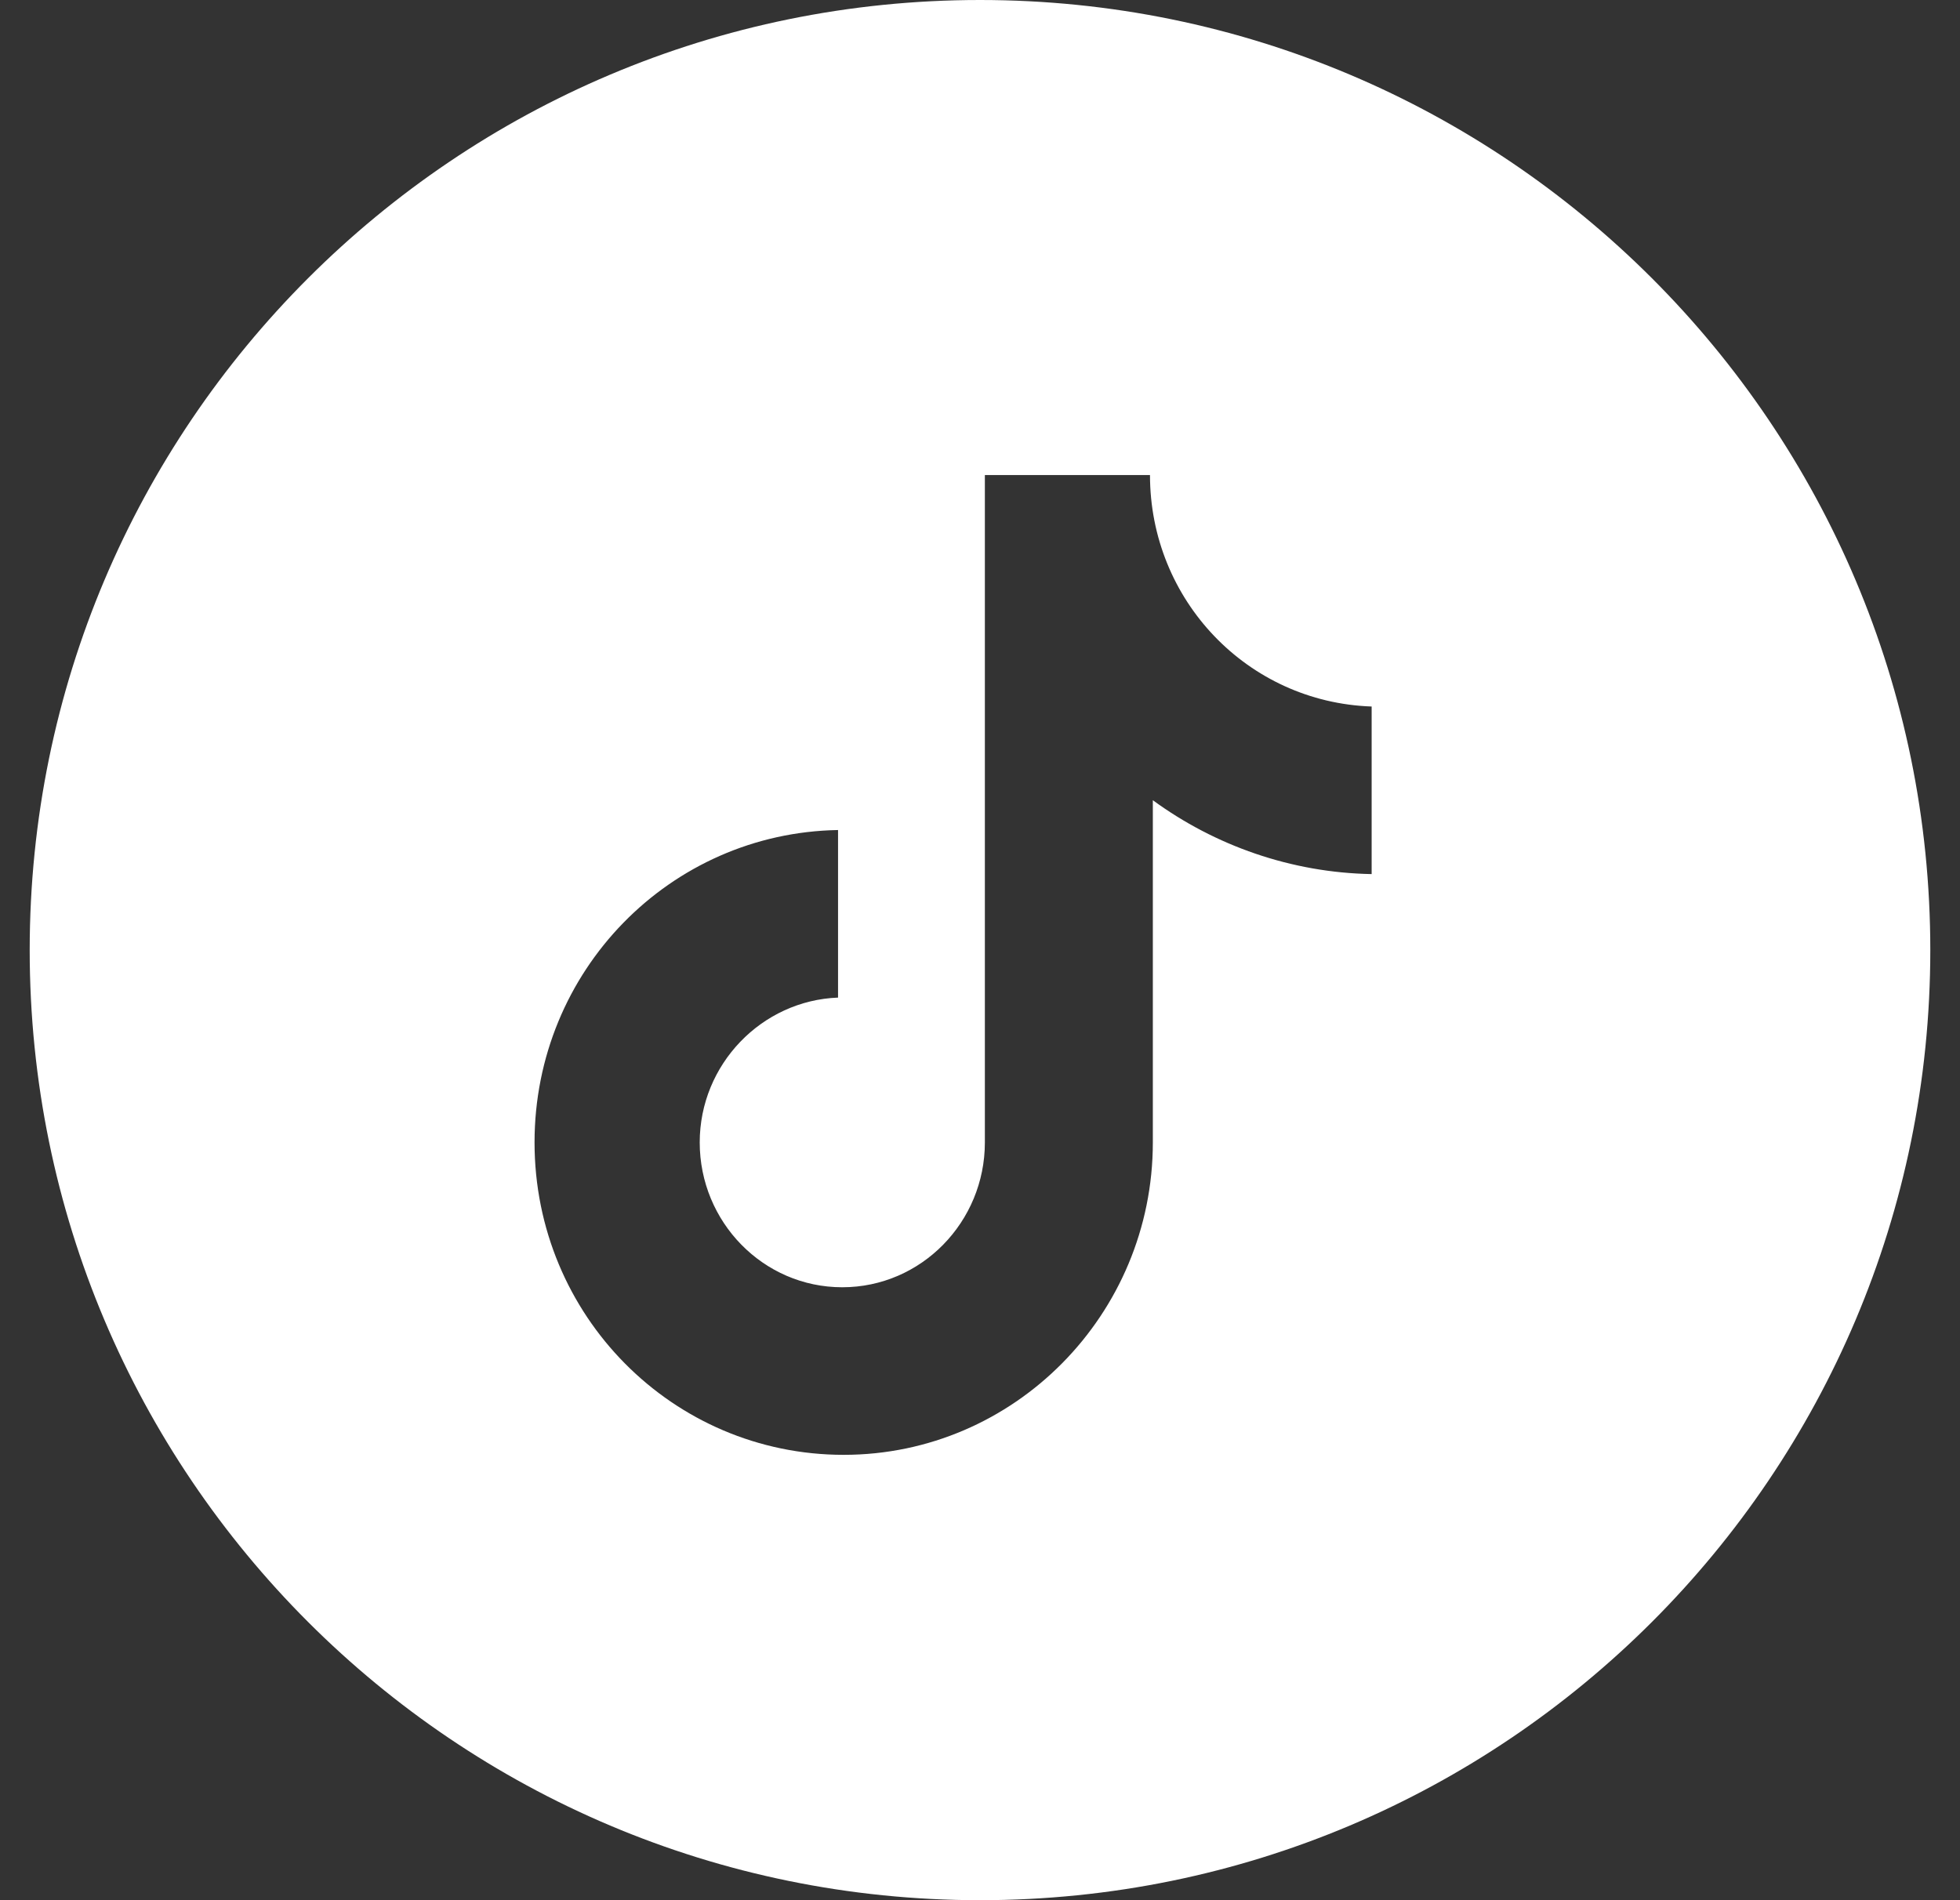
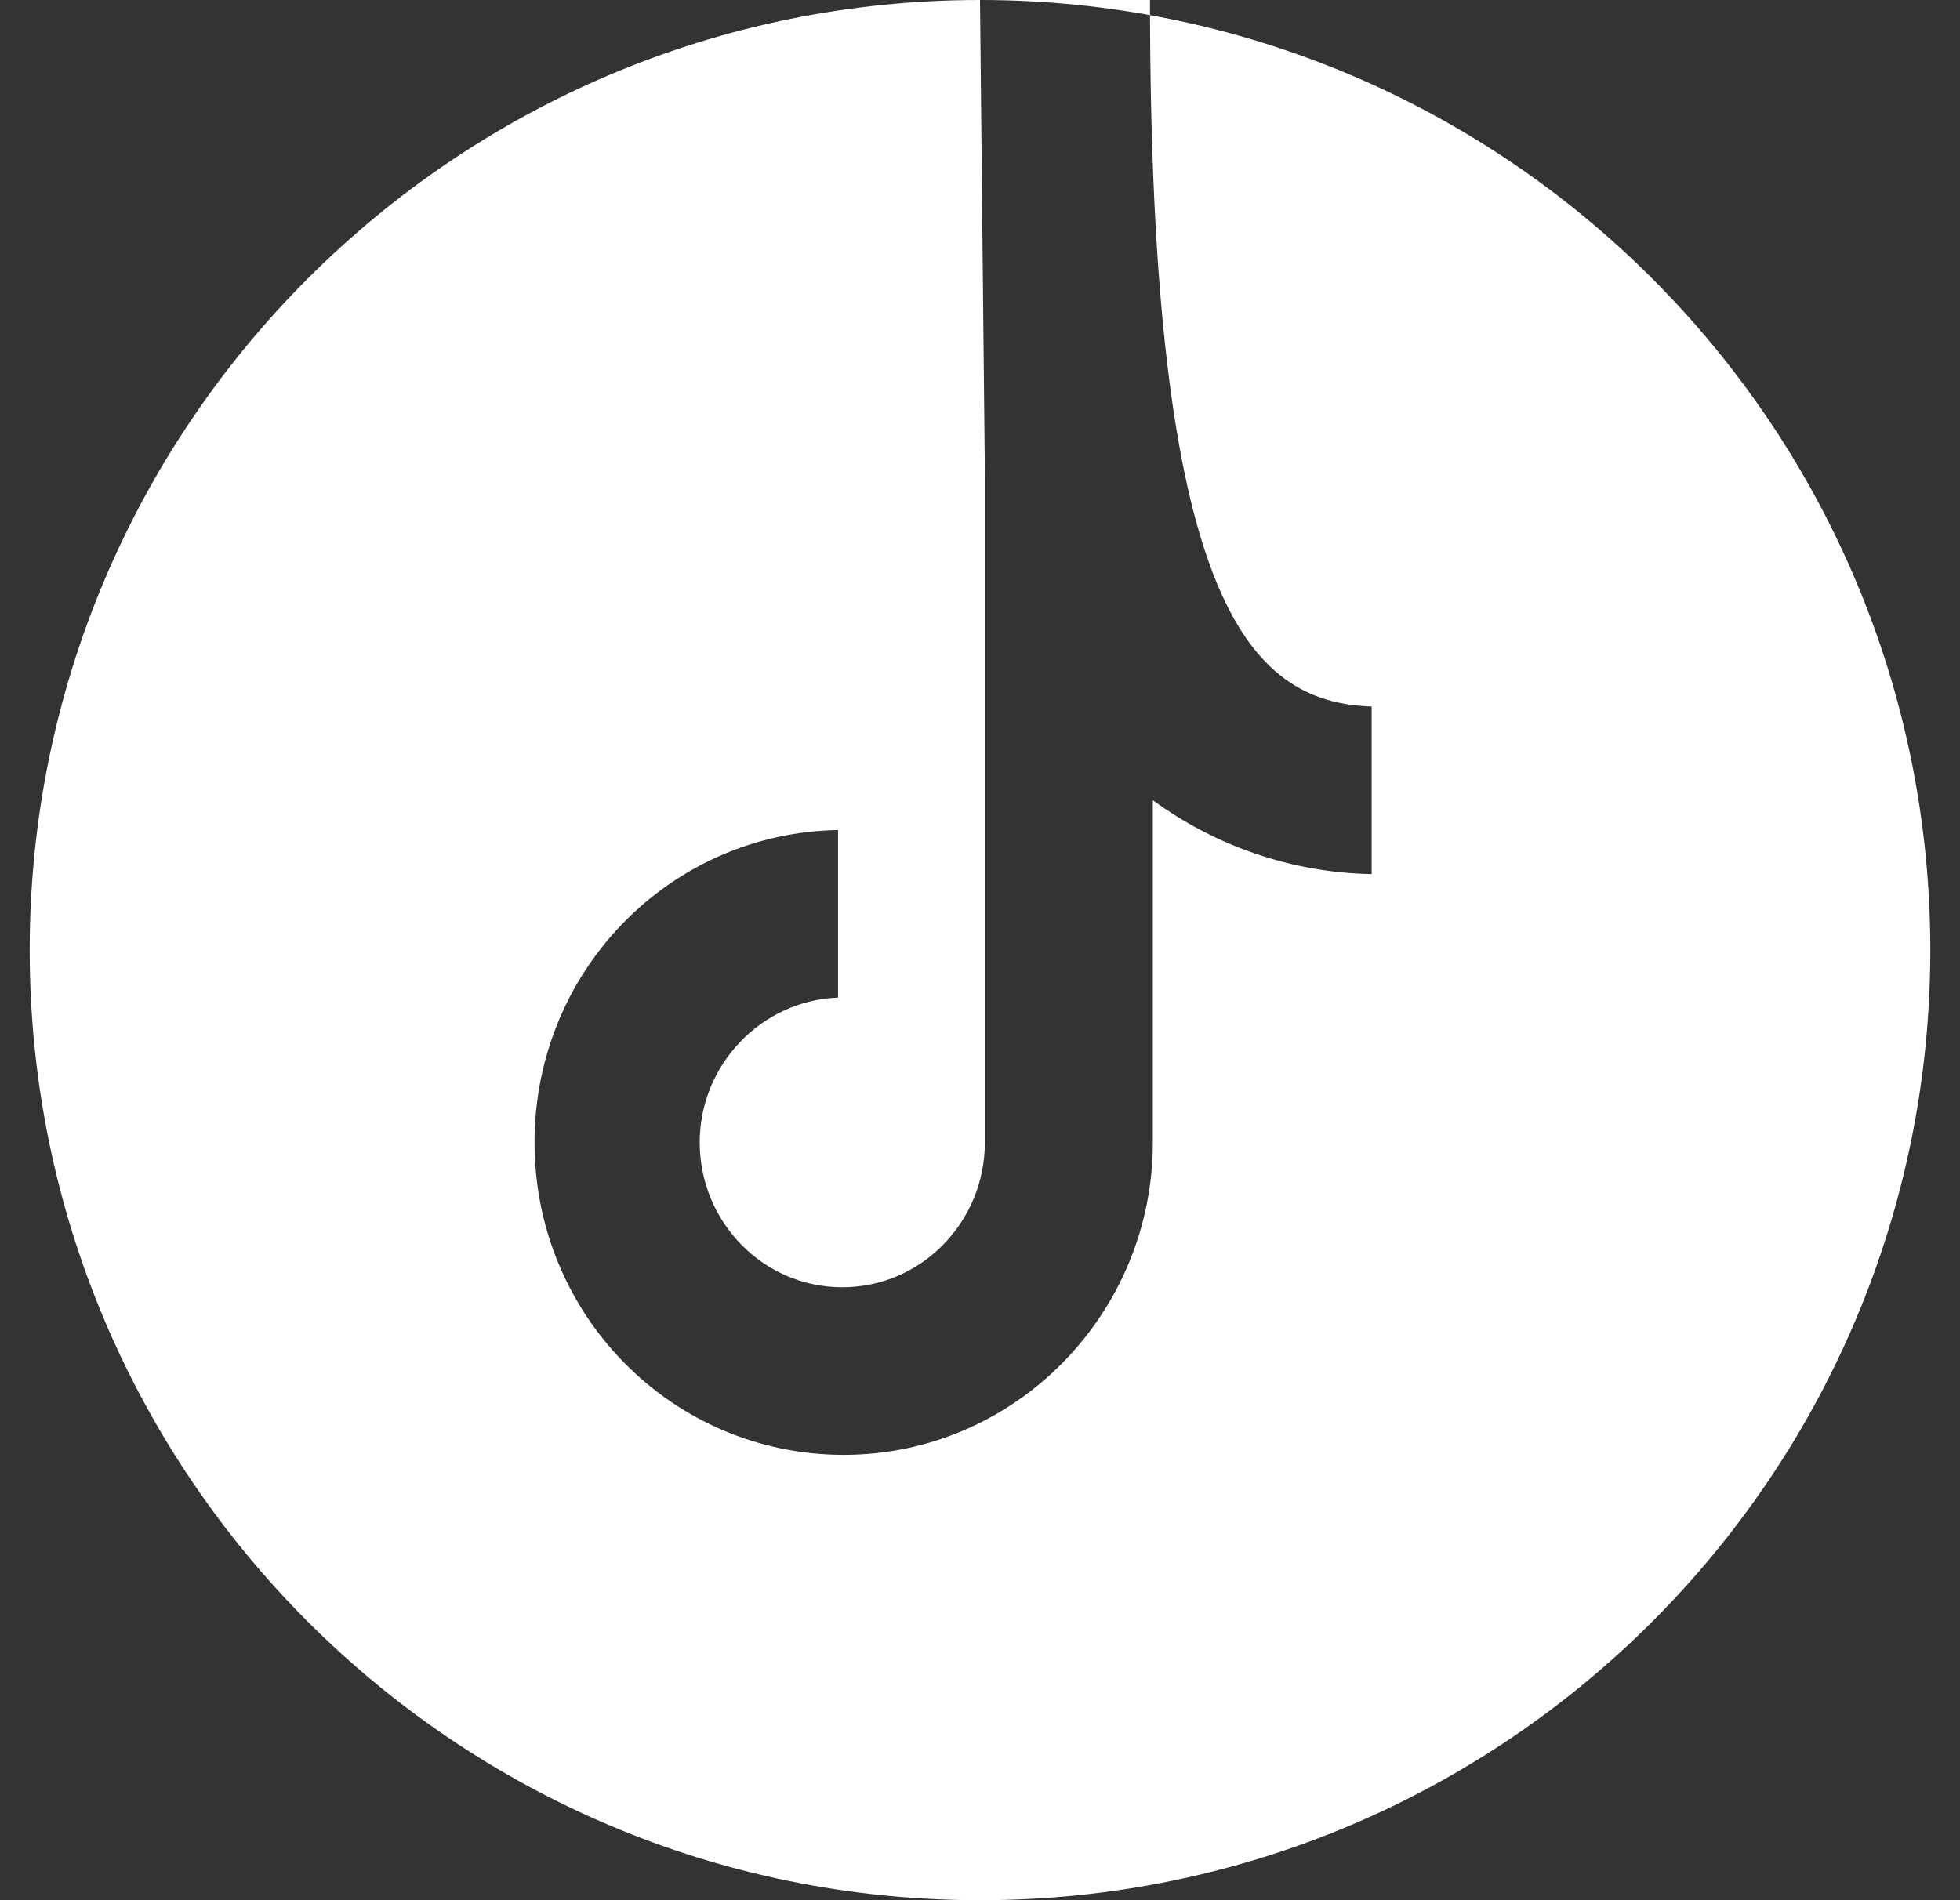
<svg xmlns="http://www.w3.org/2000/svg" width="33" height="32" viewBox="0 0 33 32" fill="none">
  <rect x="0" y="0" width="33" height="32" fill="#333333" stroke="none" />
-   <path fill-rule="evenodd" clip-rule="evenodd" d="M16.5 0C7.663 0 0.5 7.163 0.5 16C0.5 24.837 7.663 32 16.5 32C25.337 32 32.5 24.837 32.5 16C32.5 7.163 25.337 0 16.5 0ZM16.582 8H19.362C19.362 10.104 21.002 11.826 23.094 11.898V14.72C21.739 14.696 20.456 14.241 19.41 13.476V19.239C19.41 22.133 17.081 24.5 14.205 24.5C11.329 24.5 9 22.157 9 19.239C9 16.346 11.282 14.026 14.11 13.978V16.8C12.826 16.848 11.781 17.924 11.781 19.239C11.781 20.578 12.85 21.678 14.181 21.678C15.512 21.678 16.582 20.578 16.582 19.239V8Z" fill="white" />
+   <path fill-rule="evenodd" clip-rule="evenodd" d="M16.5 0C7.663 0 0.5 7.163 0.5 16C0.5 24.837 7.663 32 16.5 32C25.337 32 32.5 24.837 32.5 16C32.5 7.163 25.337 0 16.5 0ZH19.362C19.362 10.104 21.002 11.826 23.094 11.898V14.72C21.739 14.696 20.456 14.241 19.41 13.476V19.239C19.41 22.133 17.081 24.5 14.205 24.5C11.329 24.5 9 22.157 9 19.239C9 16.346 11.282 14.026 14.11 13.978V16.8C12.826 16.848 11.781 17.924 11.781 19.239C11.781 20.578 12.85 21.678 14.181 21.678C15.512 21.678 16.582 20.578 16.582 19.239V8Z" fill="white" />
</svg>